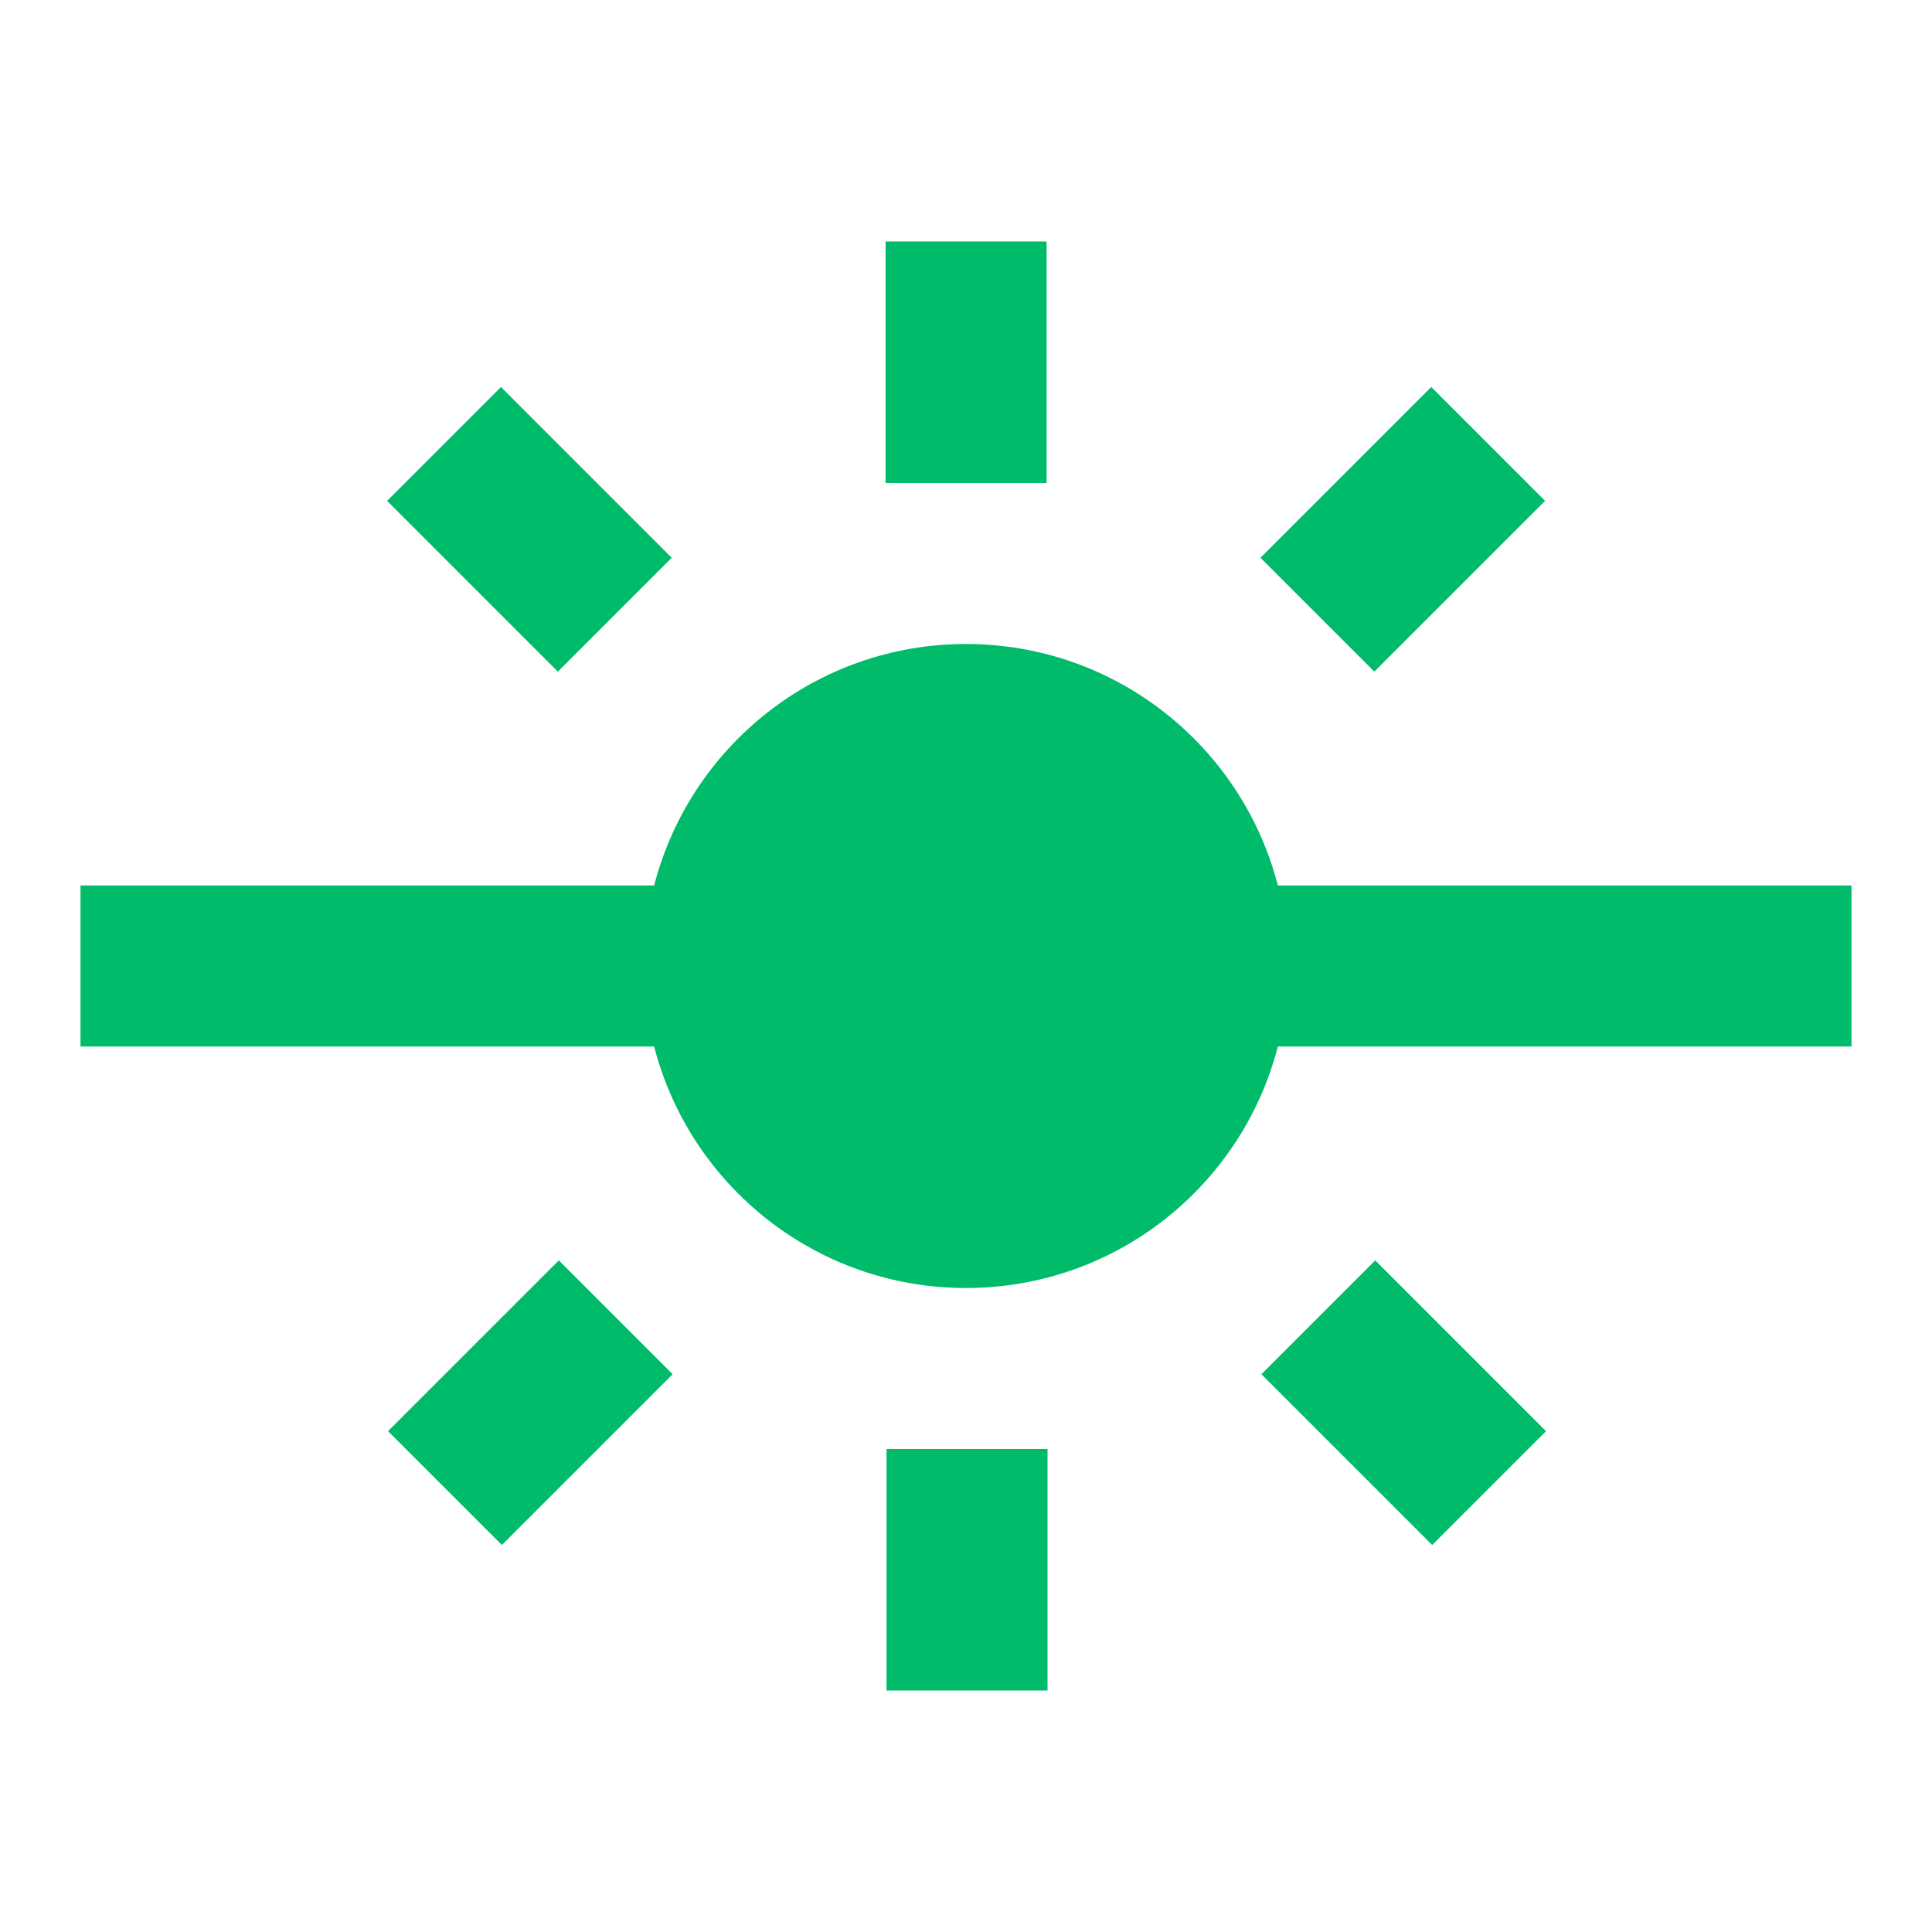
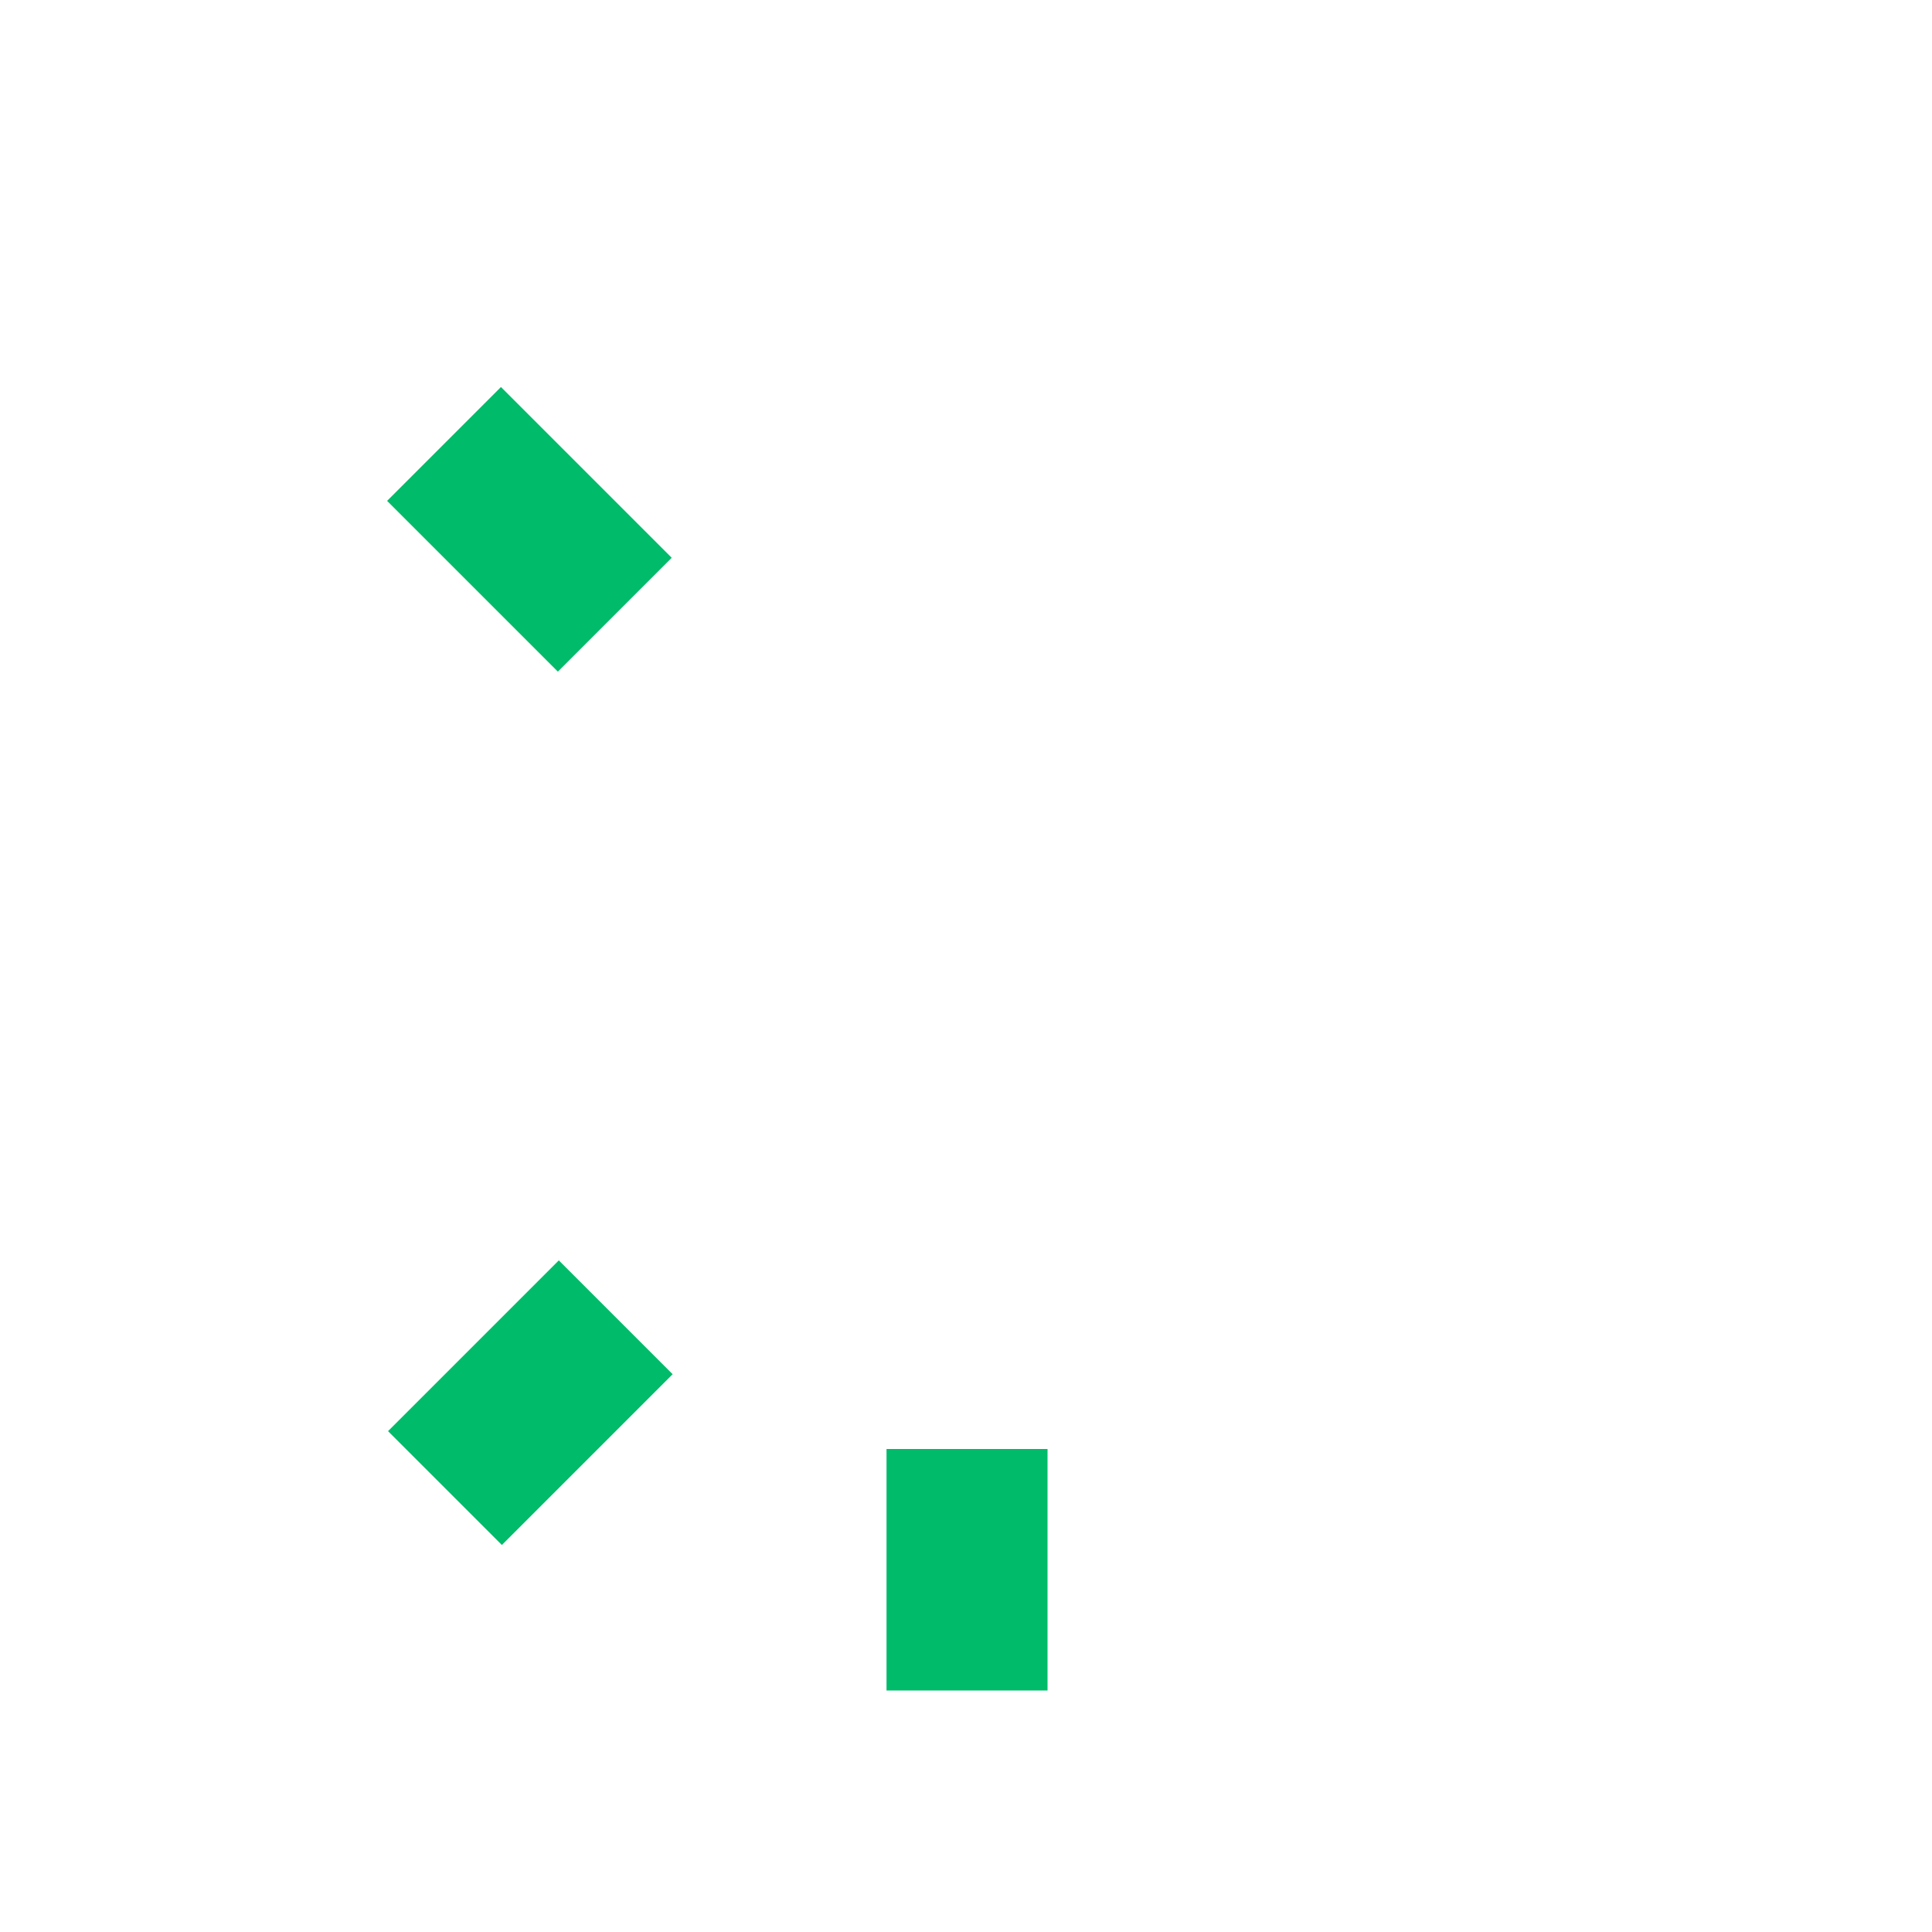
<svg xmlns="http://www.w3.org/2000/svg" width="160" height="160" viewBox="0 0 160 160" fill="none">
-   <path d="M73.34 20H86.674V40H73.34V20Z" fill="#00BB6A" />
-   <path d="M118.528 32.051L127.956 41.479L113.814 55.621L104.386 46.193L118.528 32.051Z" fill="#00BB6A" />
  <path d="M41.486 32.051L32.058 41.479L46.2 55.621L55.628 46.193L41.486 32.051Z" fill="#00BB6A" />
-   <path d="M105.827 86.667C102.866 98.168 92.426 106.667 80 106.667C67.575 106.667 57.134 98.168 54.174 86.667H6.667V73.333H54.174C57.134 61.832 67.575 53.333 80 53.333C92.426 53.333 102.866 61.832 105.827 73.333H153.334V86.667H105.827Z" fill="#00BB6A" />
  <path d="M32.136 118.521L41.564 127.949L55.706 113.807L46.278 104.379L32.136 118.521Z" fill="#00BB6A" />
-   <path d="M128.034 118.521L118.606 127.949L104.464 113.807L113.892 104.379L128.034 118.521Z" fill="#00BB6A" />
  <path d="M86.752 140H73.418V120H86.752V140Z" fill="#00BB6A" />
</svg>